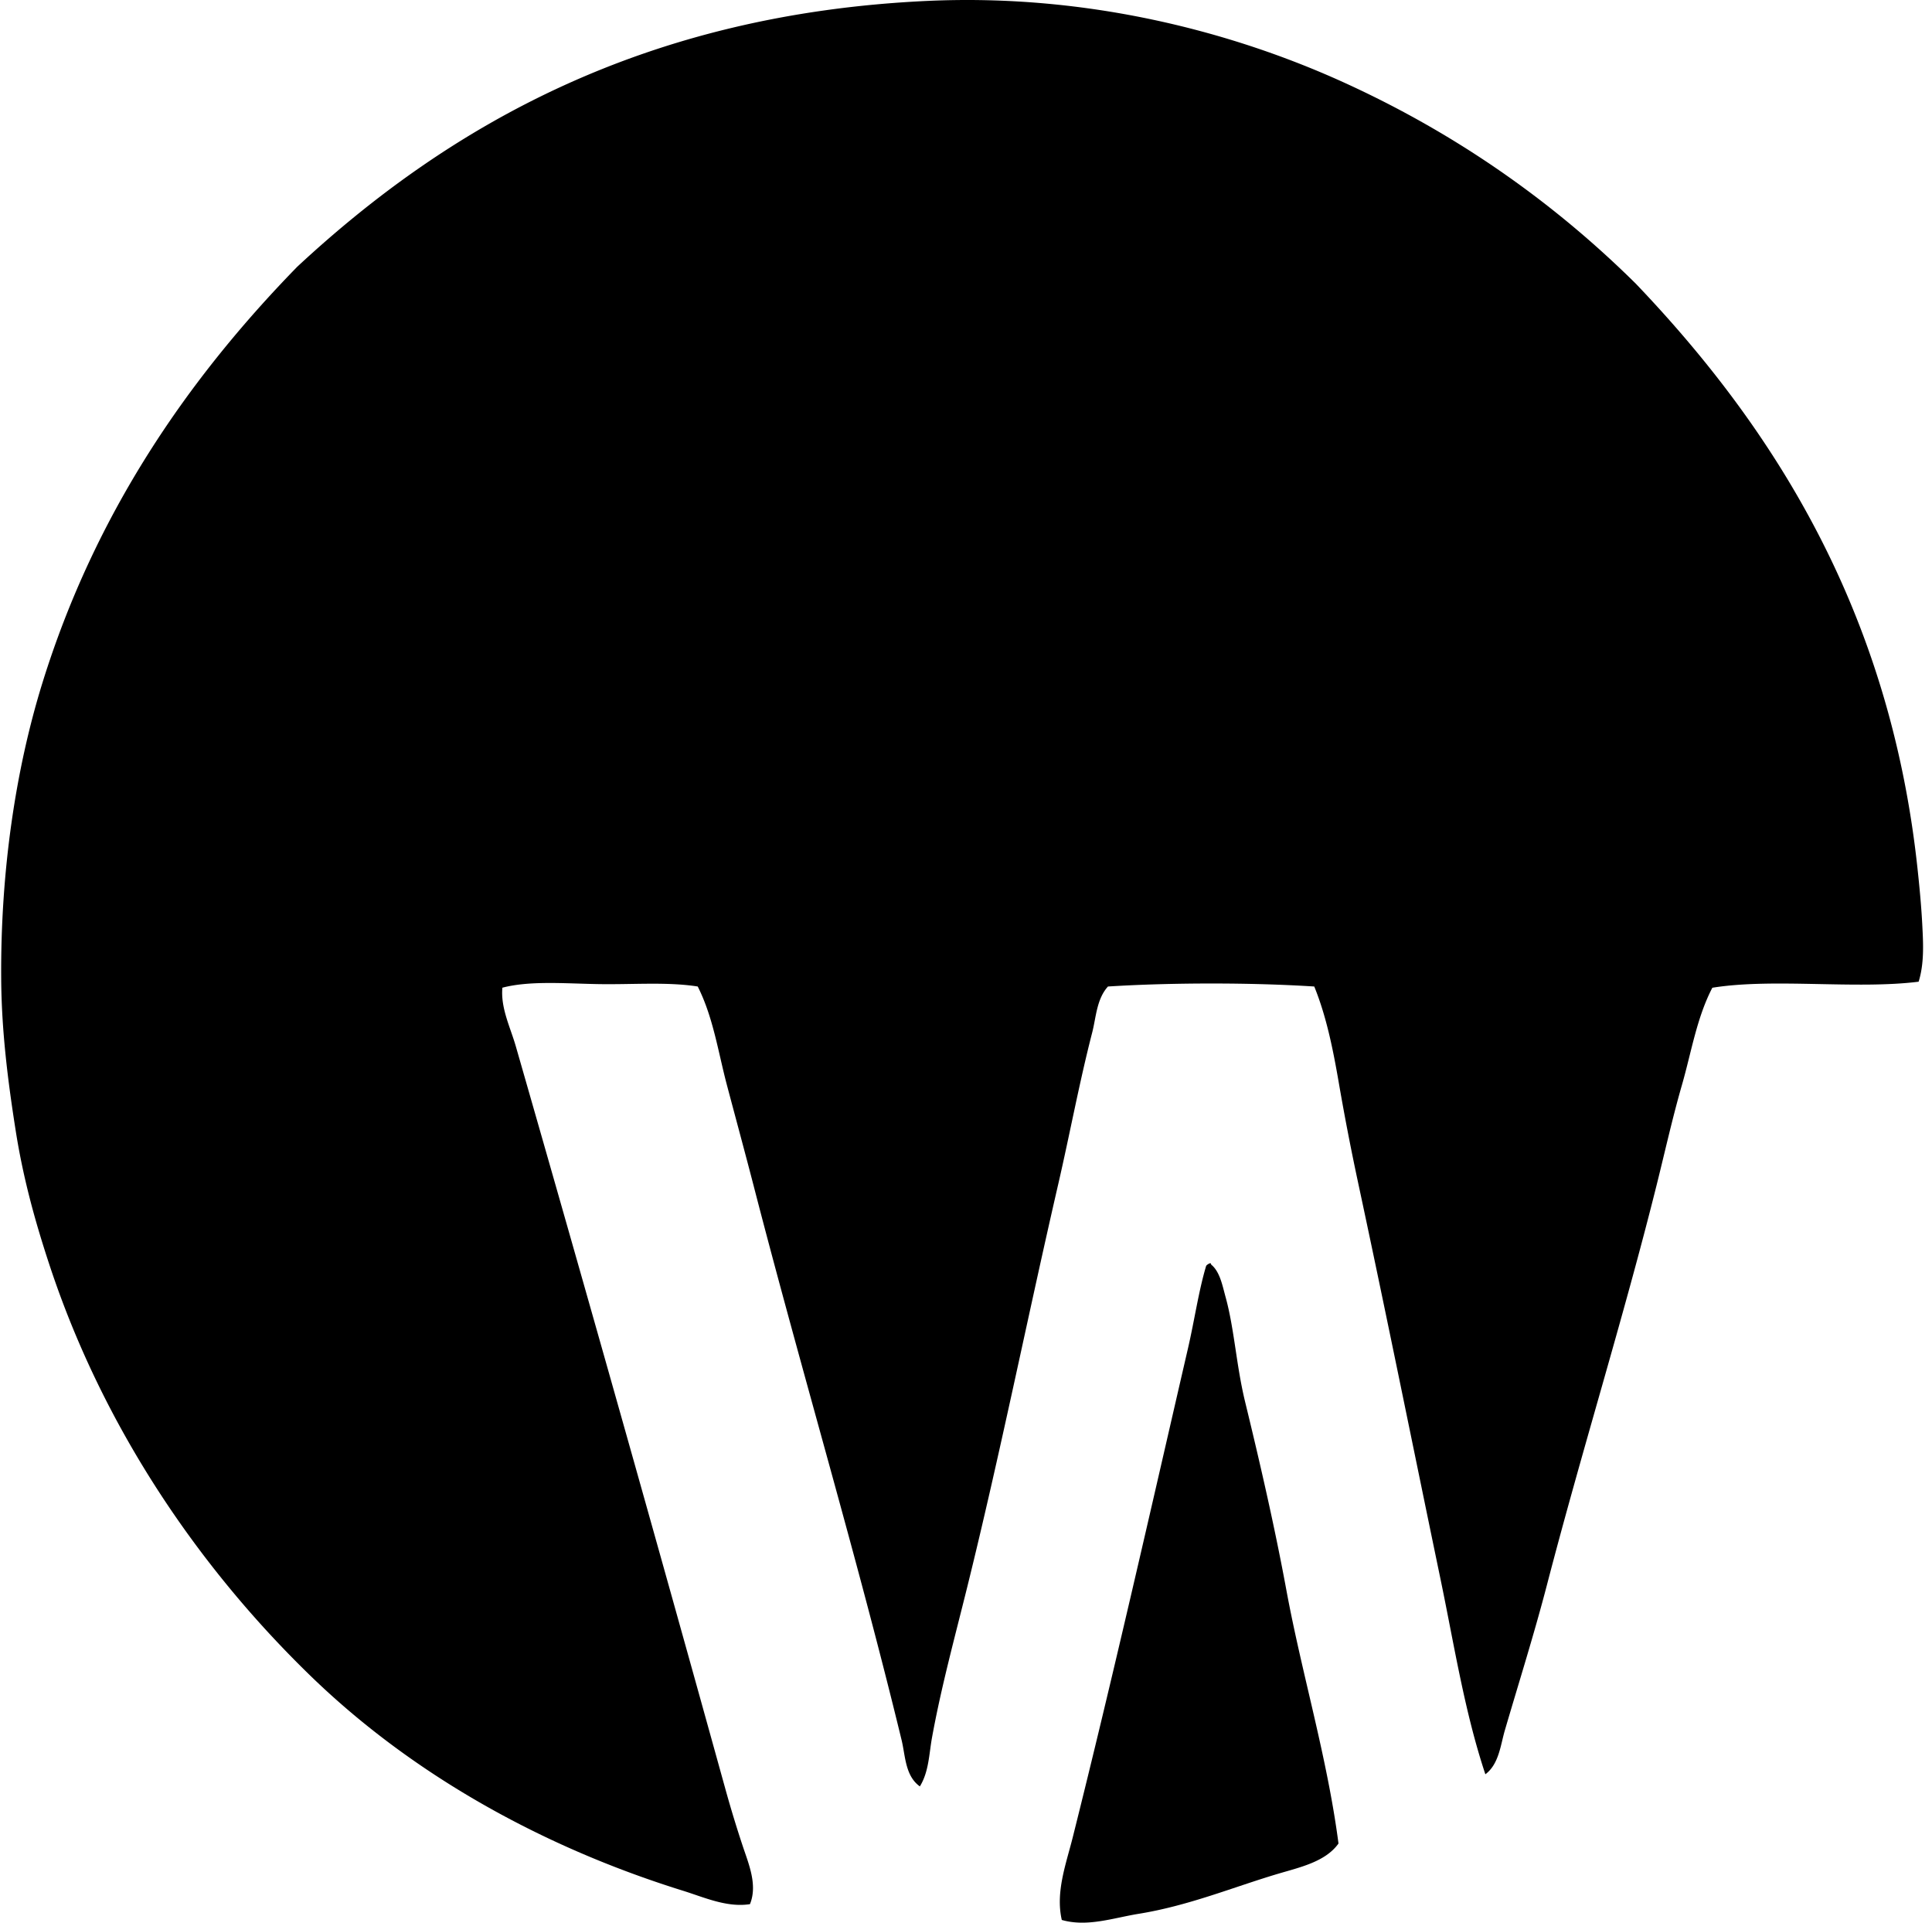
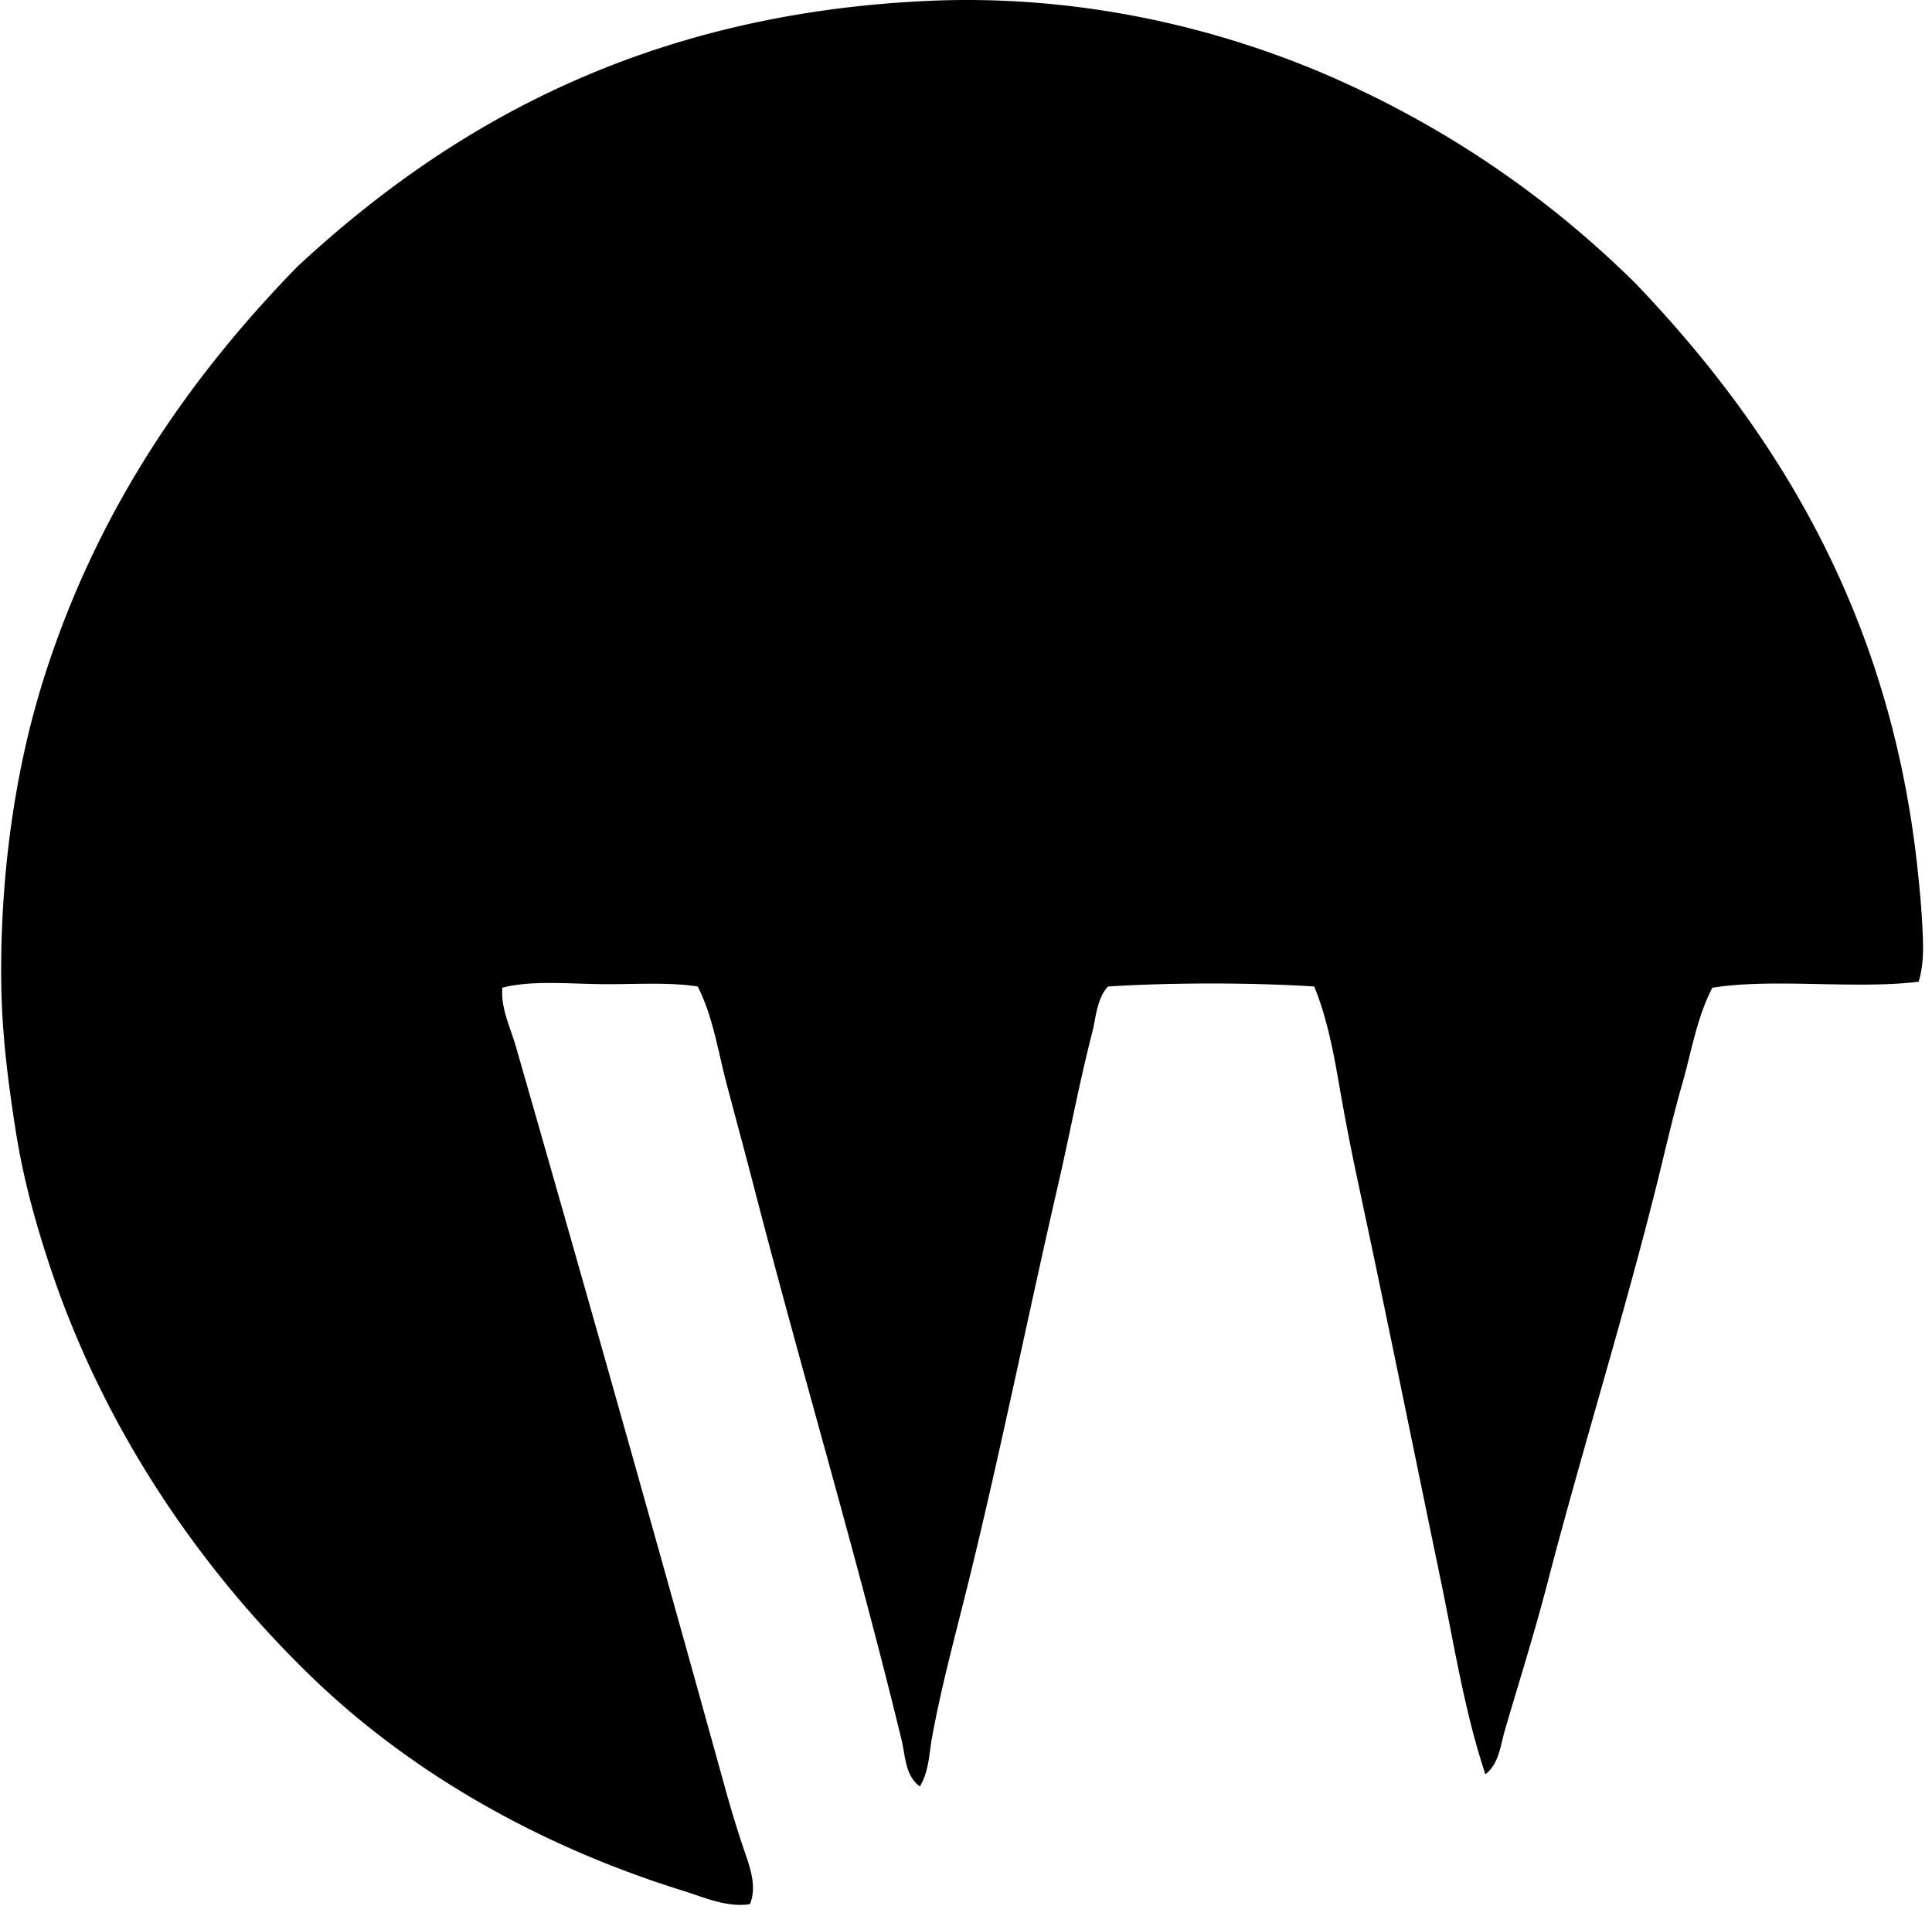
<svg xmlns="http://www.w3.org/2000/svg" width="201" height="200" fill="none" viewBox="0 0 201 200">
  <path fill="#000" fill-rule="evenodd" d="M199.609 102.119c-6.542.82-15.127-.397-21.462.629-1.622 3.12-2.177 6.689-3.159 10.103-.988 3.425-1.782 7.001-2.651 10.477-3.458 13.842-7.749 27.527-11.364 41.413-1.338 5.152-2.927 10.18-4.42 15.278-.443 1.516-.608 3.491-2.019 4.546-2.163-6.493-3.236-13.422-4.672-20.327-2.839-13.659-5.627-27.501-8.584-41.289a263.178 263.178 0 0 1-2.022-10.482c-.577-3.324-1.263-6.748-2.524-9.848-6.581-.42-14.882-.415-21.462 0-1.186 1.31-1.235 3.218-1.643 4.799-1.33 5.162-2.315 10.49-3.535 15.781-3.21 13.914-6.037 28.05-9.471 41.921-1.282 5.178-2.71 10.407-3.662 15.654-.307 1.702-.322 3.536-1.26 5.052-1.53-1.093-1.502-3.174-1.894-4.799-4.651-19.177-10.464-38.558-15.404-57.702-.908-3.504-1.862-7.013-2.78-10.476-.913-3.458-1.426-7.05-3.03-10.23-3.215-.508-6.913-.18-10.477-.253-3.47-.067-7.055-.358-9.847.377-.191 2.117.825 4.11 1.387 6.062a8415.047 8415.047 0 0 1 21.843 77.4 123.627 123.627 0 0 0 1.77 5.81c.61 1.848 1.575 4.056.757 6.059-2.393.377-4.755-.706-6.941-1.387-15.222-4.734-28.556-12.452-38.765-22.349-11.688-11.335-21.583-25.871-27.145-42.676-1.457-4.412-2.738-8.953-3.535-14.017-.797-5.065-1.485-10.369-1.514-15.91-.07-10.967 1.46-21.565 4.283-30.678C9.897 53.352 19.57 39.39 30.923 27.749 46.813 12.98 67.127 1.458 96.453.096c16.836-.779 31.916 3.283 43.309 8.46 12.194 5.542 22.201 12.816 30.43 20.96 14.401 15.074 26.41 34.07 29.29 60.734.207 1.895.403 3.96.506 5.933.1 1.929.219 4.01-.379 5.936Z" clip-rule="evenodd" />
-   <path fill="#000" fill-rule="evenodd" d="M125.87 131.411c.109-.024.121.051.129.126.921.745 1.173 2.174 1.514 3.409.902 3.275 1.109 7.109 2.021 10.858 1.527 6.274 3.069 12.953 4.291 19.572 1.62 8.775 4.25 17.377 5.428 26.39-1.356 1.905-4.03 2.478-6.312 3.156-4.647 1.382-9.268 3.319-14.52 4.164-2.592.421-5.317 1.393-7.955.632-.666-2.898.443-5.822 1.137-8.584 4.175-16.648 8.035-33.734 11.993-50.884.681-2.945 1.114-6.003 1.893-8.584a.943.943 0 0 1 .381-.255Z" clip-rule="evenodd" />
</svg>